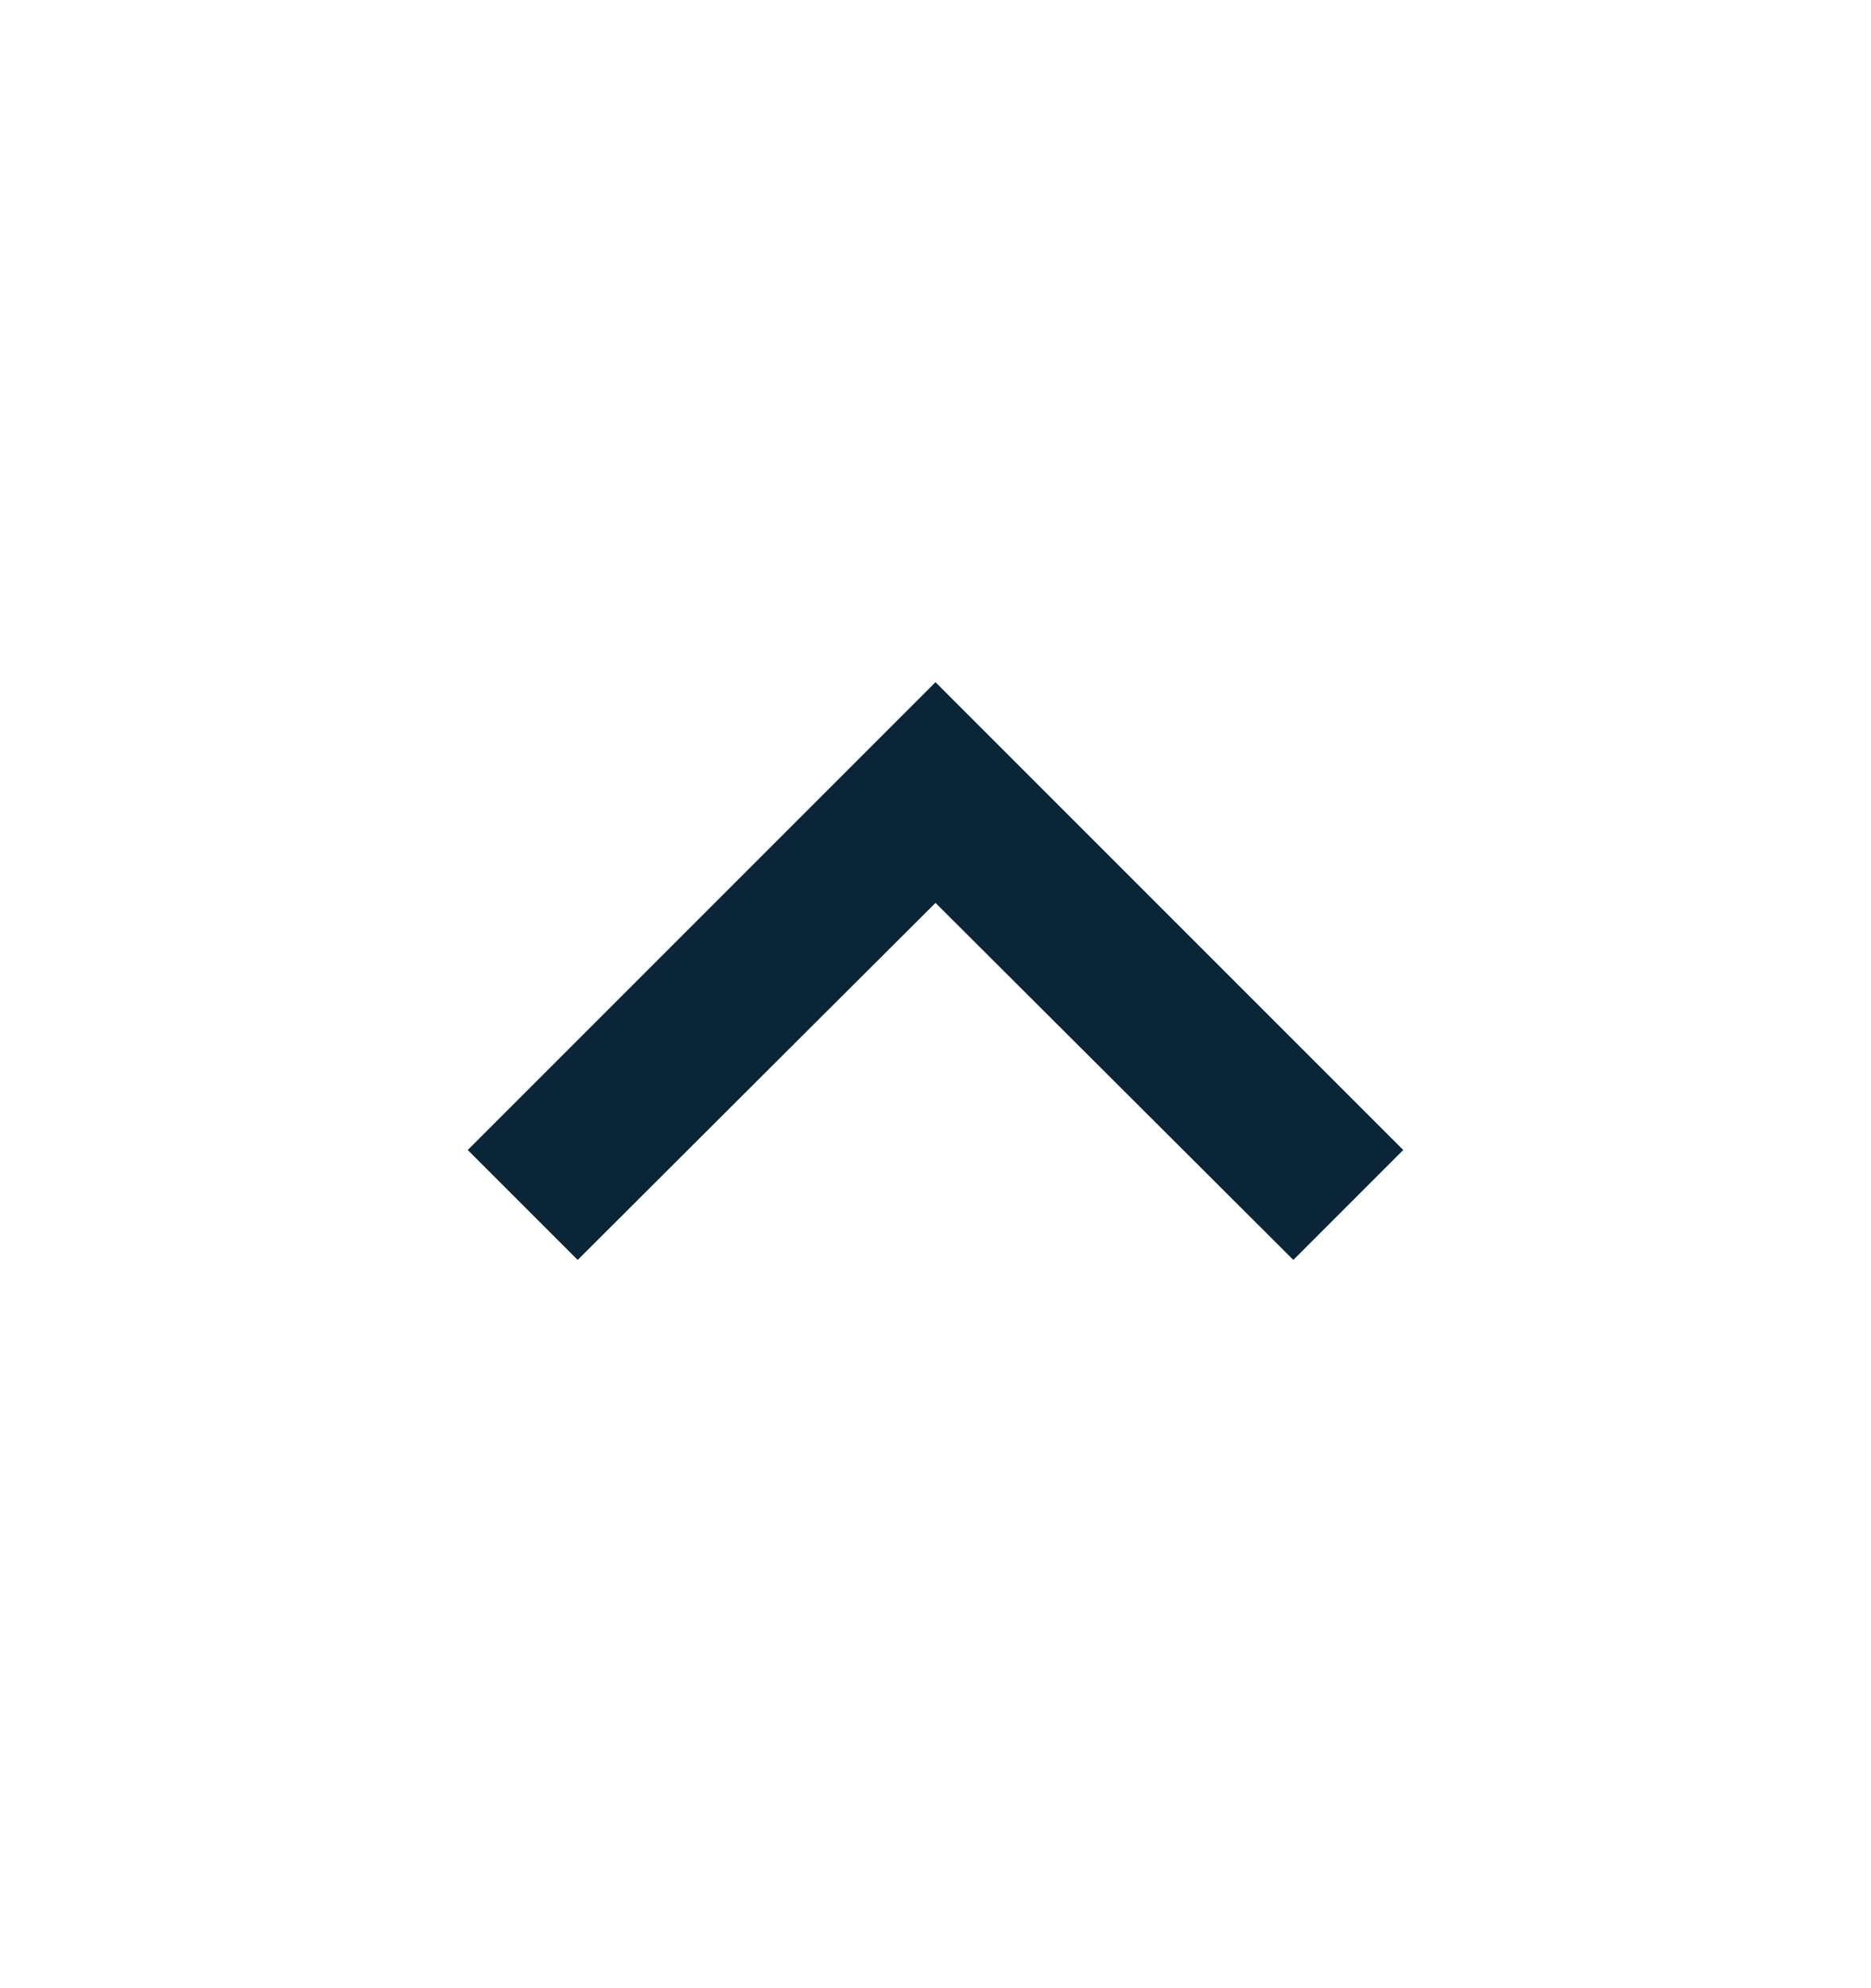
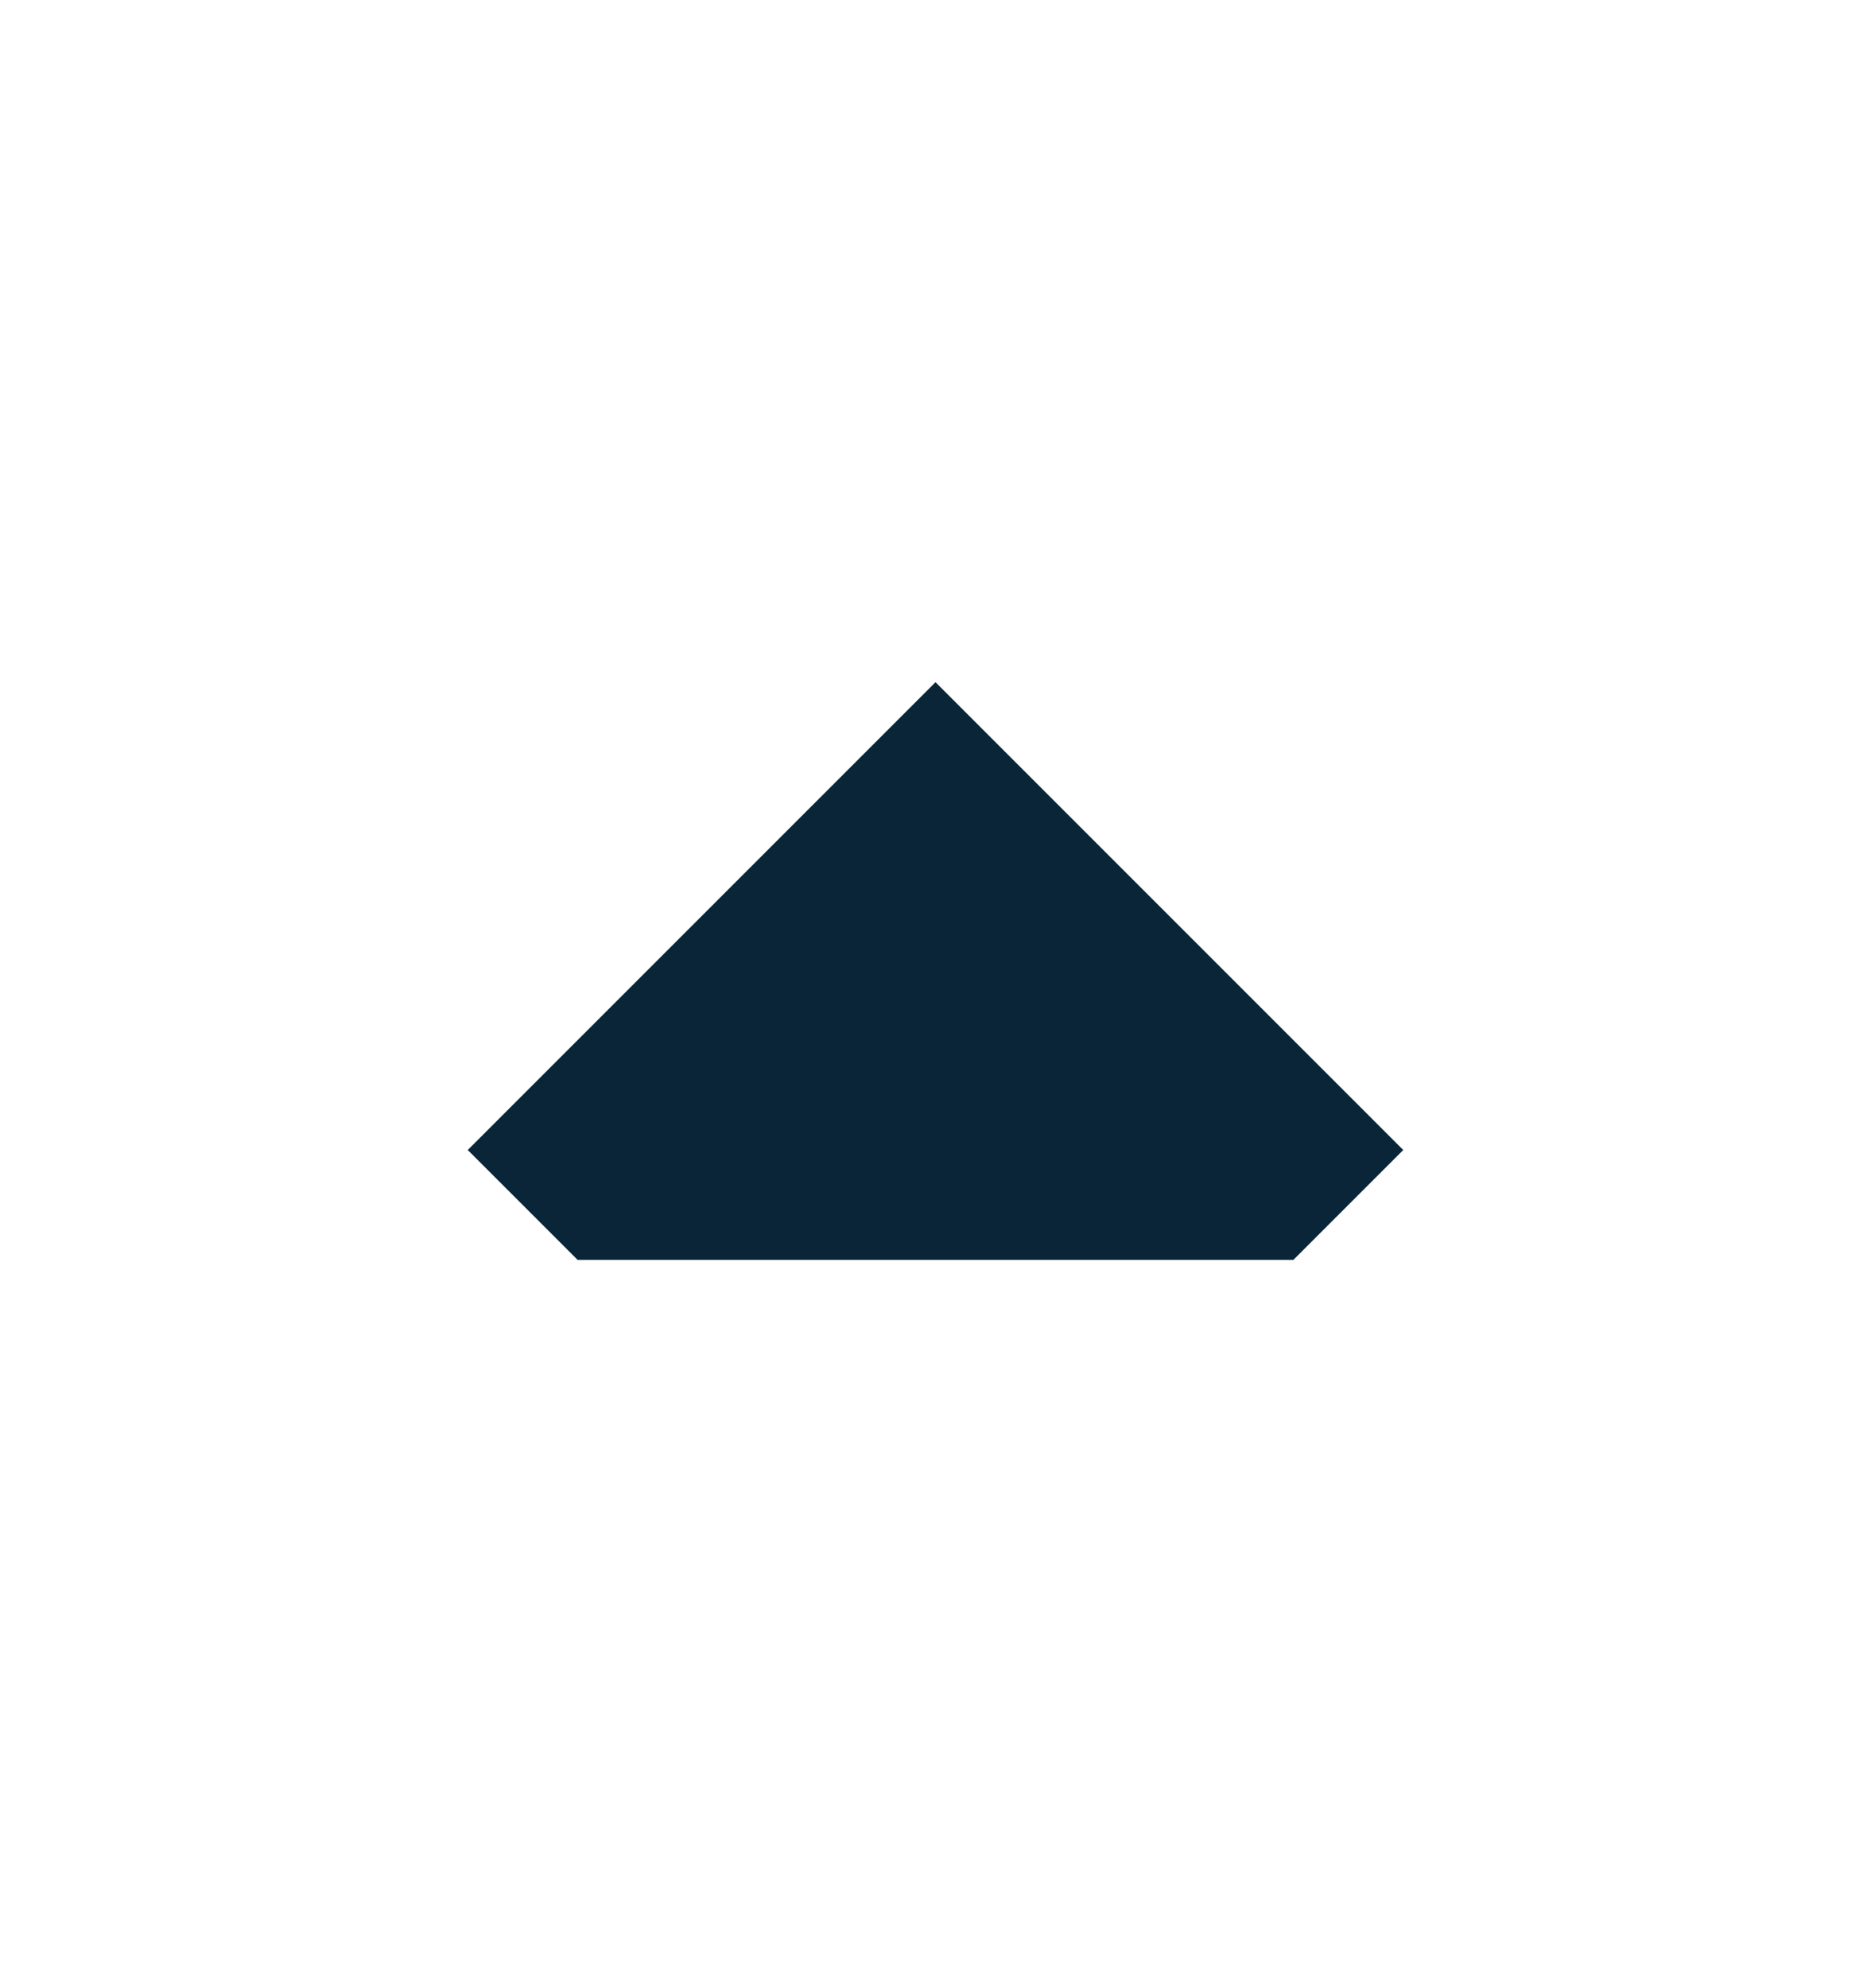
<svg xmlns="http://www.w3.org/2000/svg" width="16" height="17" viewBox="0 0 16 17" fill="none">
-   <path d="M4.94 10.773L8 7.72L11.06 10.773L12 9.833L8 5.833L4 9.833L4.94 10.773Z" fill="#0A2538" />
+   <path d="M4.94 10.773L11.06 10.773L12 9.833L8 5.833L4 9.833L4.94 10.773Z" fill="#0A2538" />
</svg>